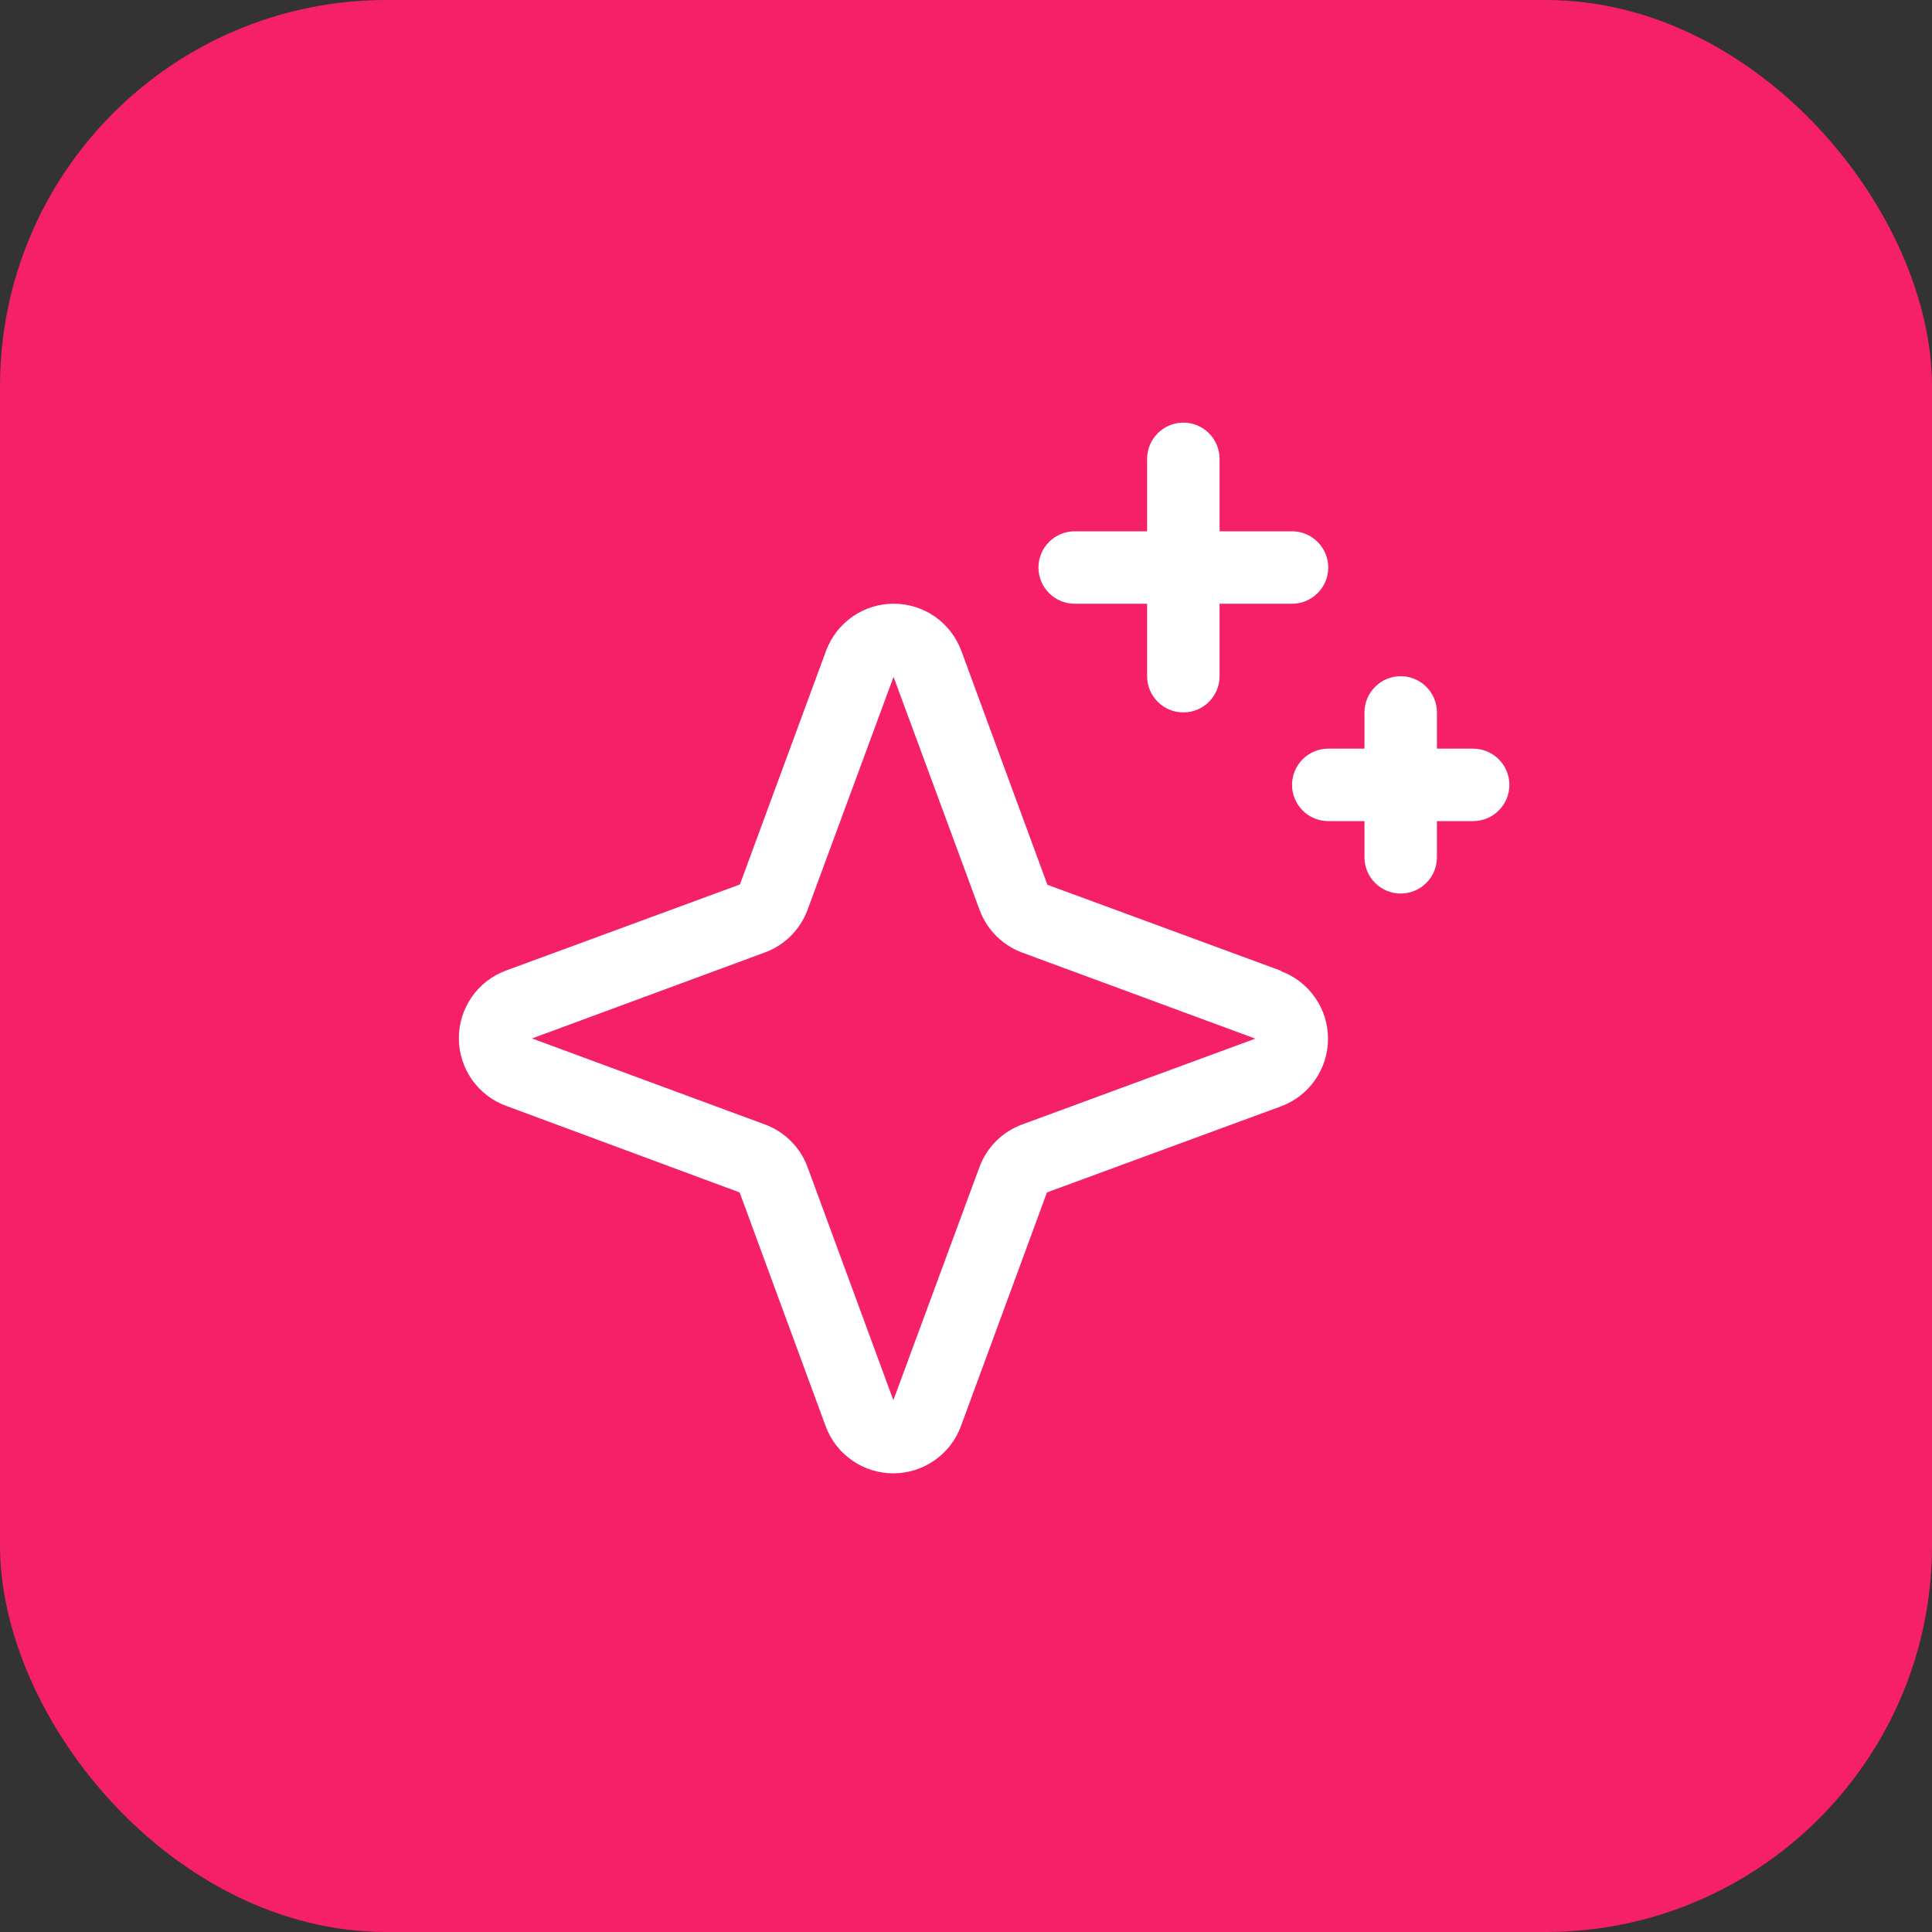
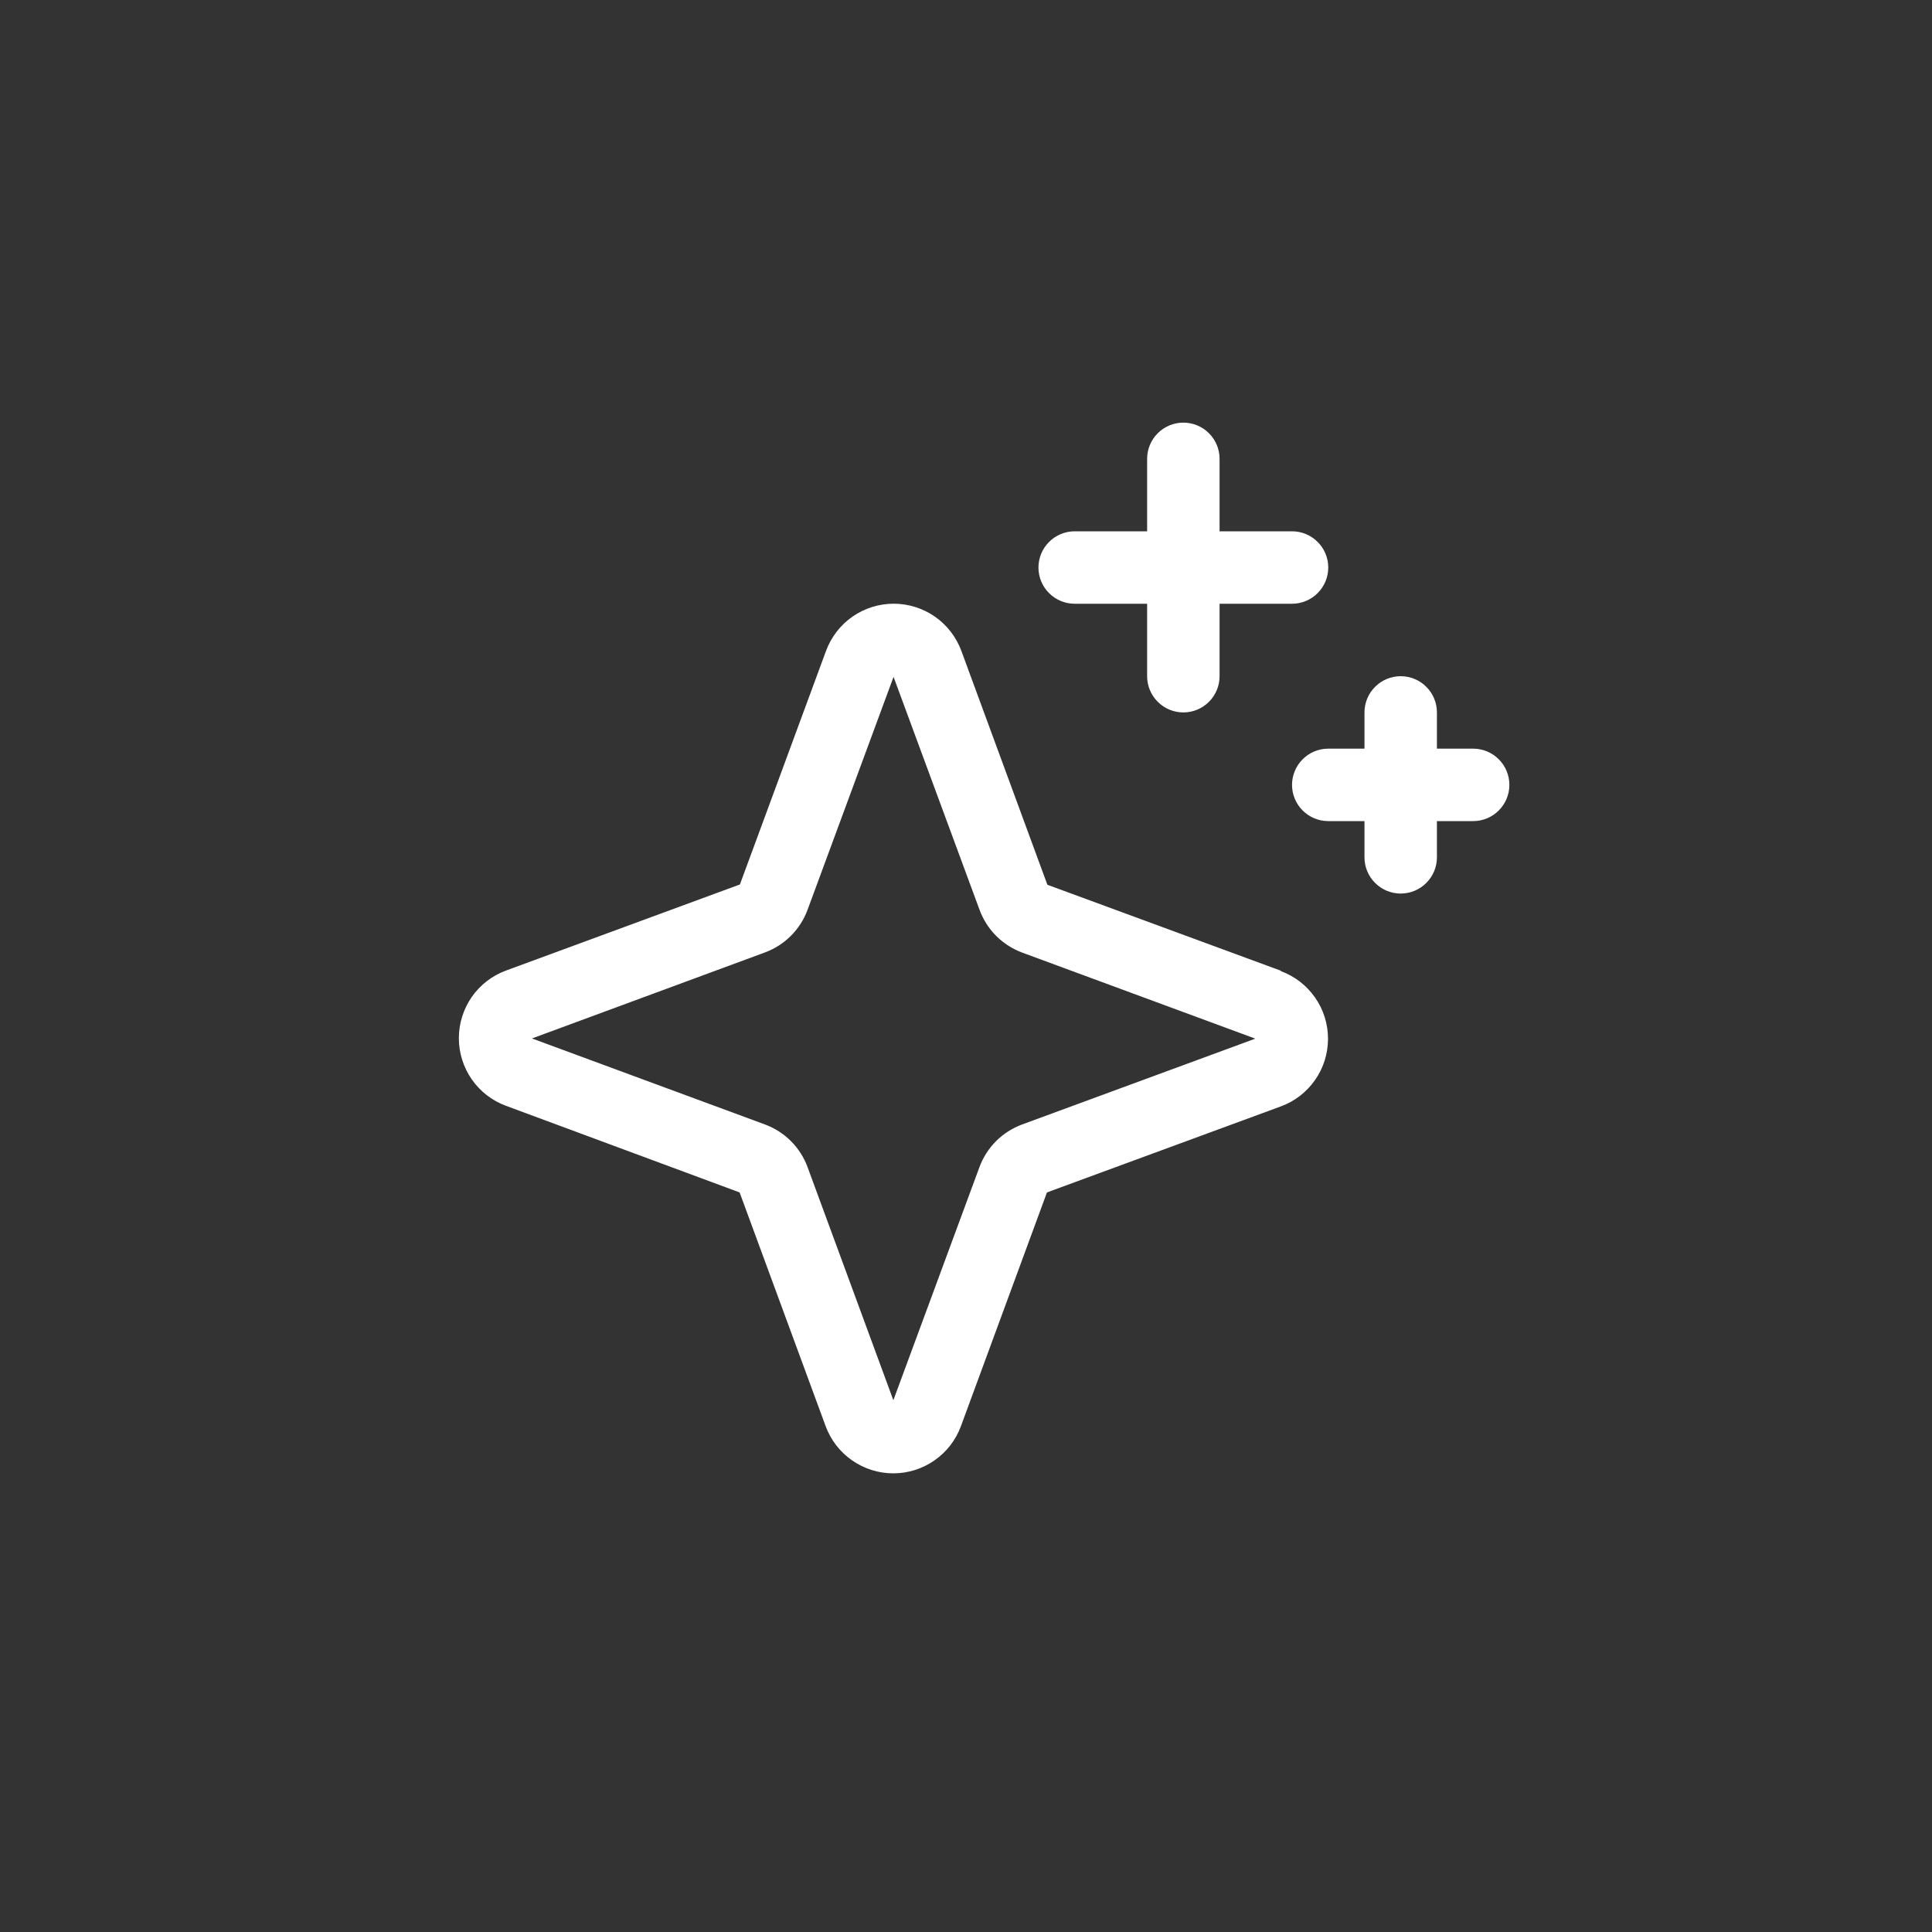
<svg xmlns="http://www.w3.org/2000/svg" width="40" height="40" viewBox="0 0 40 40" fill="none">
  <rect x="0" y="0" width="40" height="40" fill="#333333" stroke="none" />
-   <rect width="40" height="40" rx="8" fill="#F62069" />
  <path d="M26.523 20.099L21.685 18.318L19.904 13.476C19.798 13.189 19.607 12.942 19.357 12.767C19.106 12.593 18.808 12.499 18.503 12.499C18.198 12.499 17.899 12.593 17.649 12.767C17.399 12.942 17.208 13.189 17.102 13.476L15.319 18.312L10.477 20.094C10.19 20.199 9.943 20.39 9.768 20.64C9.594 20.891 9.5 21.189 9.5 21.494C9.5 21.8 9.594 22.098 9.768 22.348C9.943 22.599 10.19 22.79 10.477 22.895L15.313 24.688L17.094 29.527C17.199 29.813 17.39 30.061 17.641 30.235C17.891 30.41 18.189 30.504 18.494 30.504C18.8 30.504 19.098 30.41 19.348 30.235C19.599 30.061 19.79 29.813 19.895 29.527L21.676 24.688L26.518 22.907C26.805 22.802 27.052 22.611 27.227 22.36C27.402 22.11 27.495 21.812 27.495 21.507C27.495 21.201 27.402 20.903 27.227 20.653C27.052 20.402 26.805 20.211 26.518 20.106L26.523 20.099ZM21.162 23.281C20.959 23.356 20.775 23.473 20.622 23.626C20.47 23.779 20.352 23.963 20.278 24.165L18.496 28.99L16.719 24.162C16.644 23.96 16.527 23.777 16.375 23.625C16.223 23.473 16.04 23.356 15.838 23.281L11.014 21.5L15.838 19.719C16.04 19.644 16.223 19.527 16.375 19.375C16.527 19.223 16.644 19.04 16.719 18.838L18.5 14.014L20.281 18.838C20.356 19.041 20.473 19.225 20.626 19.378C20.779 19.53 20.963 19.648 21.165 19.723L25.99 21.504L21.162 23.281ZM21.5 11.75C21.5 11.551 21.579 11.36 21.72 11.22C21.86 11.079 22.051 11 22.25 11H23.75V9.5C23.75 9.301 23.829 9.11 23.97 8.97C24.11 8.829 24.301 8.75 24.5 8.75C24.699 8.75 24.89 8.829 25.03 8.97C25.171 9.11 25.25 9.301 25.25 9.5V11H26.75C26.949 11 27.14 11.079 27.28 11.22C27.421 11.36 27.5 11.551 27.5 11.75C27.5 11.949 27.421 12.14 27.28 12.28C27.14 12.421 26.949 12.5 26.75 12.5H25.25V14C25.25 14.199 25.171 14.39 25.03 14.53C24.89 14.671 24.699 14.75 24.5 14.75C24.301 14.75 24.11 14.671 23.97 14.53C23.829 14.39 23.75 14.199 23.75 14V12.5H22.25C22.051 12.5 21.86 12.421 21.72 12.28C21.579 12.14 21.5 11.949 21.5 11.75ZM31.25 16.25C31.25 16.449 31.171 16.64 31.03 16.78C30.89 16.921 30.699 17 30.5 17H29.75V17.75C29.75 17.949 29.671 18.14 29.53 18.28C29.39 18.421 29.199 18.5 29 18.5C28.801 18.5 28.61 18.421 28.47 18.28C28.329 18.14 28.25 17.949 28.25 17.75V17H27.5C27.301 17 27.11 16.921 26.97 16.78C26.829 16.64 26.75 16.449 26.75 16.25C26.75 16.051 26.829 15.86 26.97 15.72C27.11 15.579 27.301 15.5 27.5 15.5H28.25V14.75C28.25 14.551 28.329 14.36 28.47 14.22C28.61 14.079 28.801 14 29 14C29.199 14 29.39 14.079 29.53 14.22C29.671 14.36 29.75 14.551 29.75 14.75V15.5H30.5C30.699 15.5 30.89 15.579 31.03 15.72C31.171 15.86 31.25 16.051 31.25 16.25Z" fill="white" />
</svg>